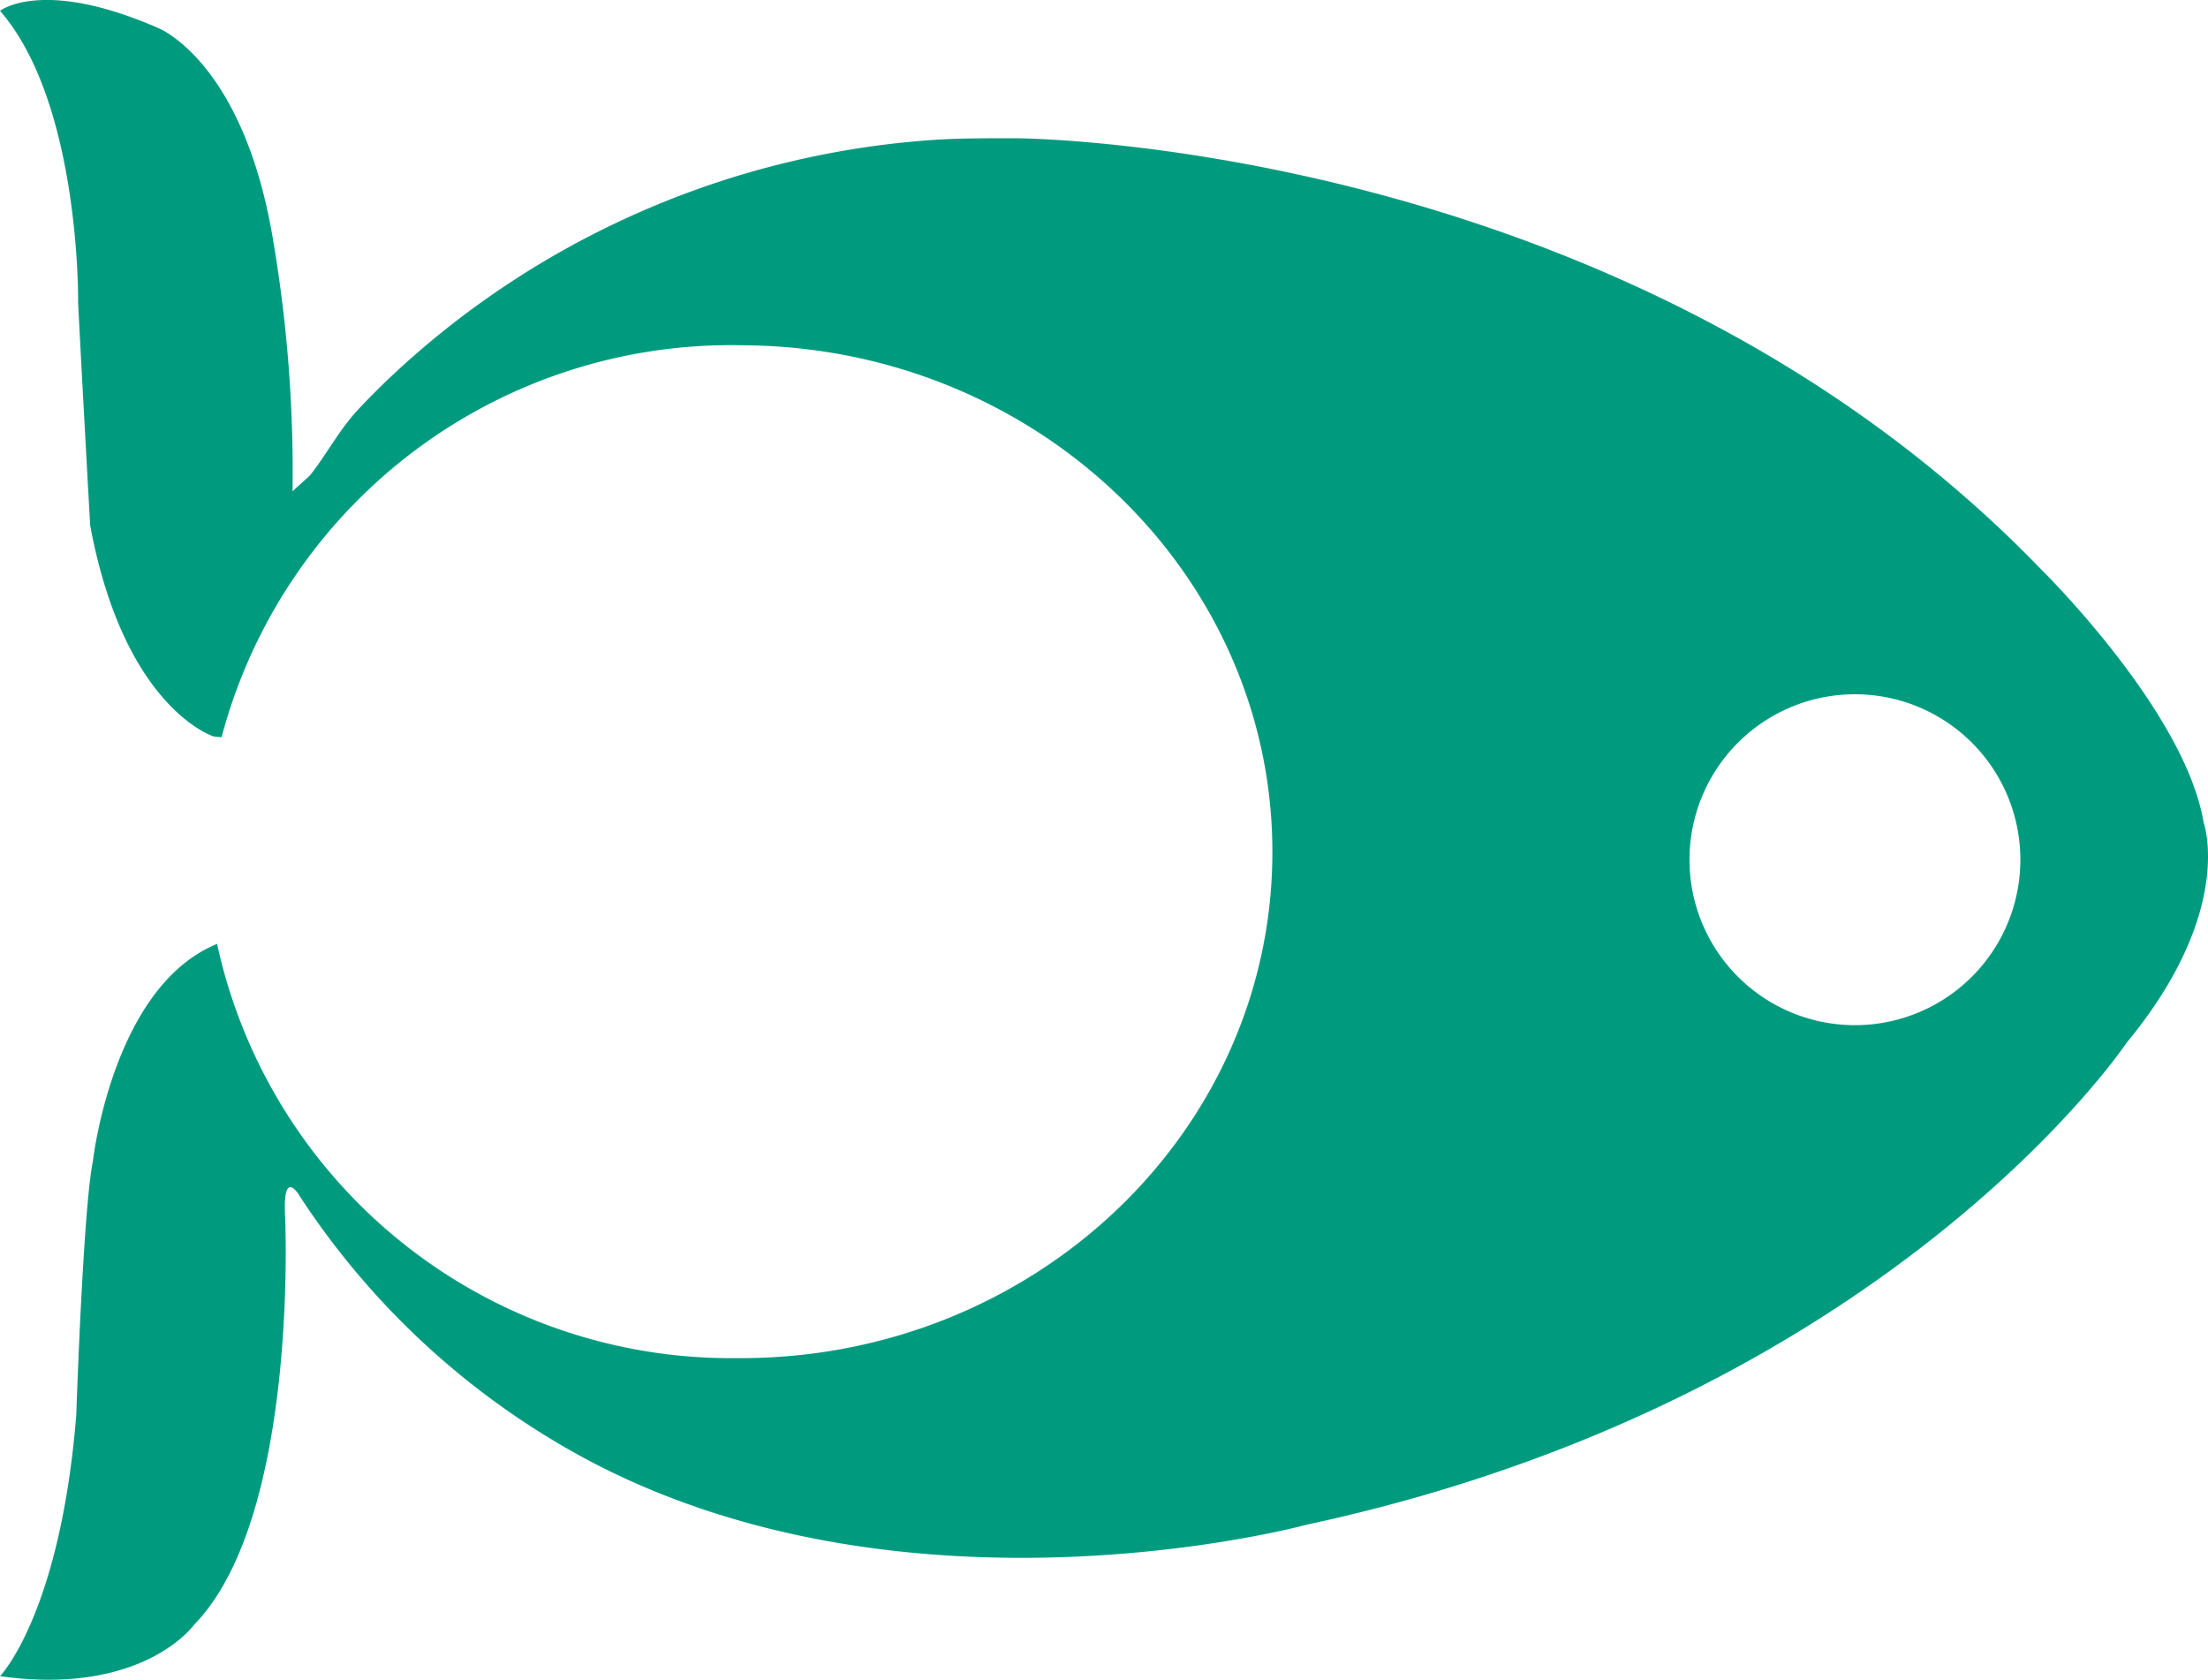
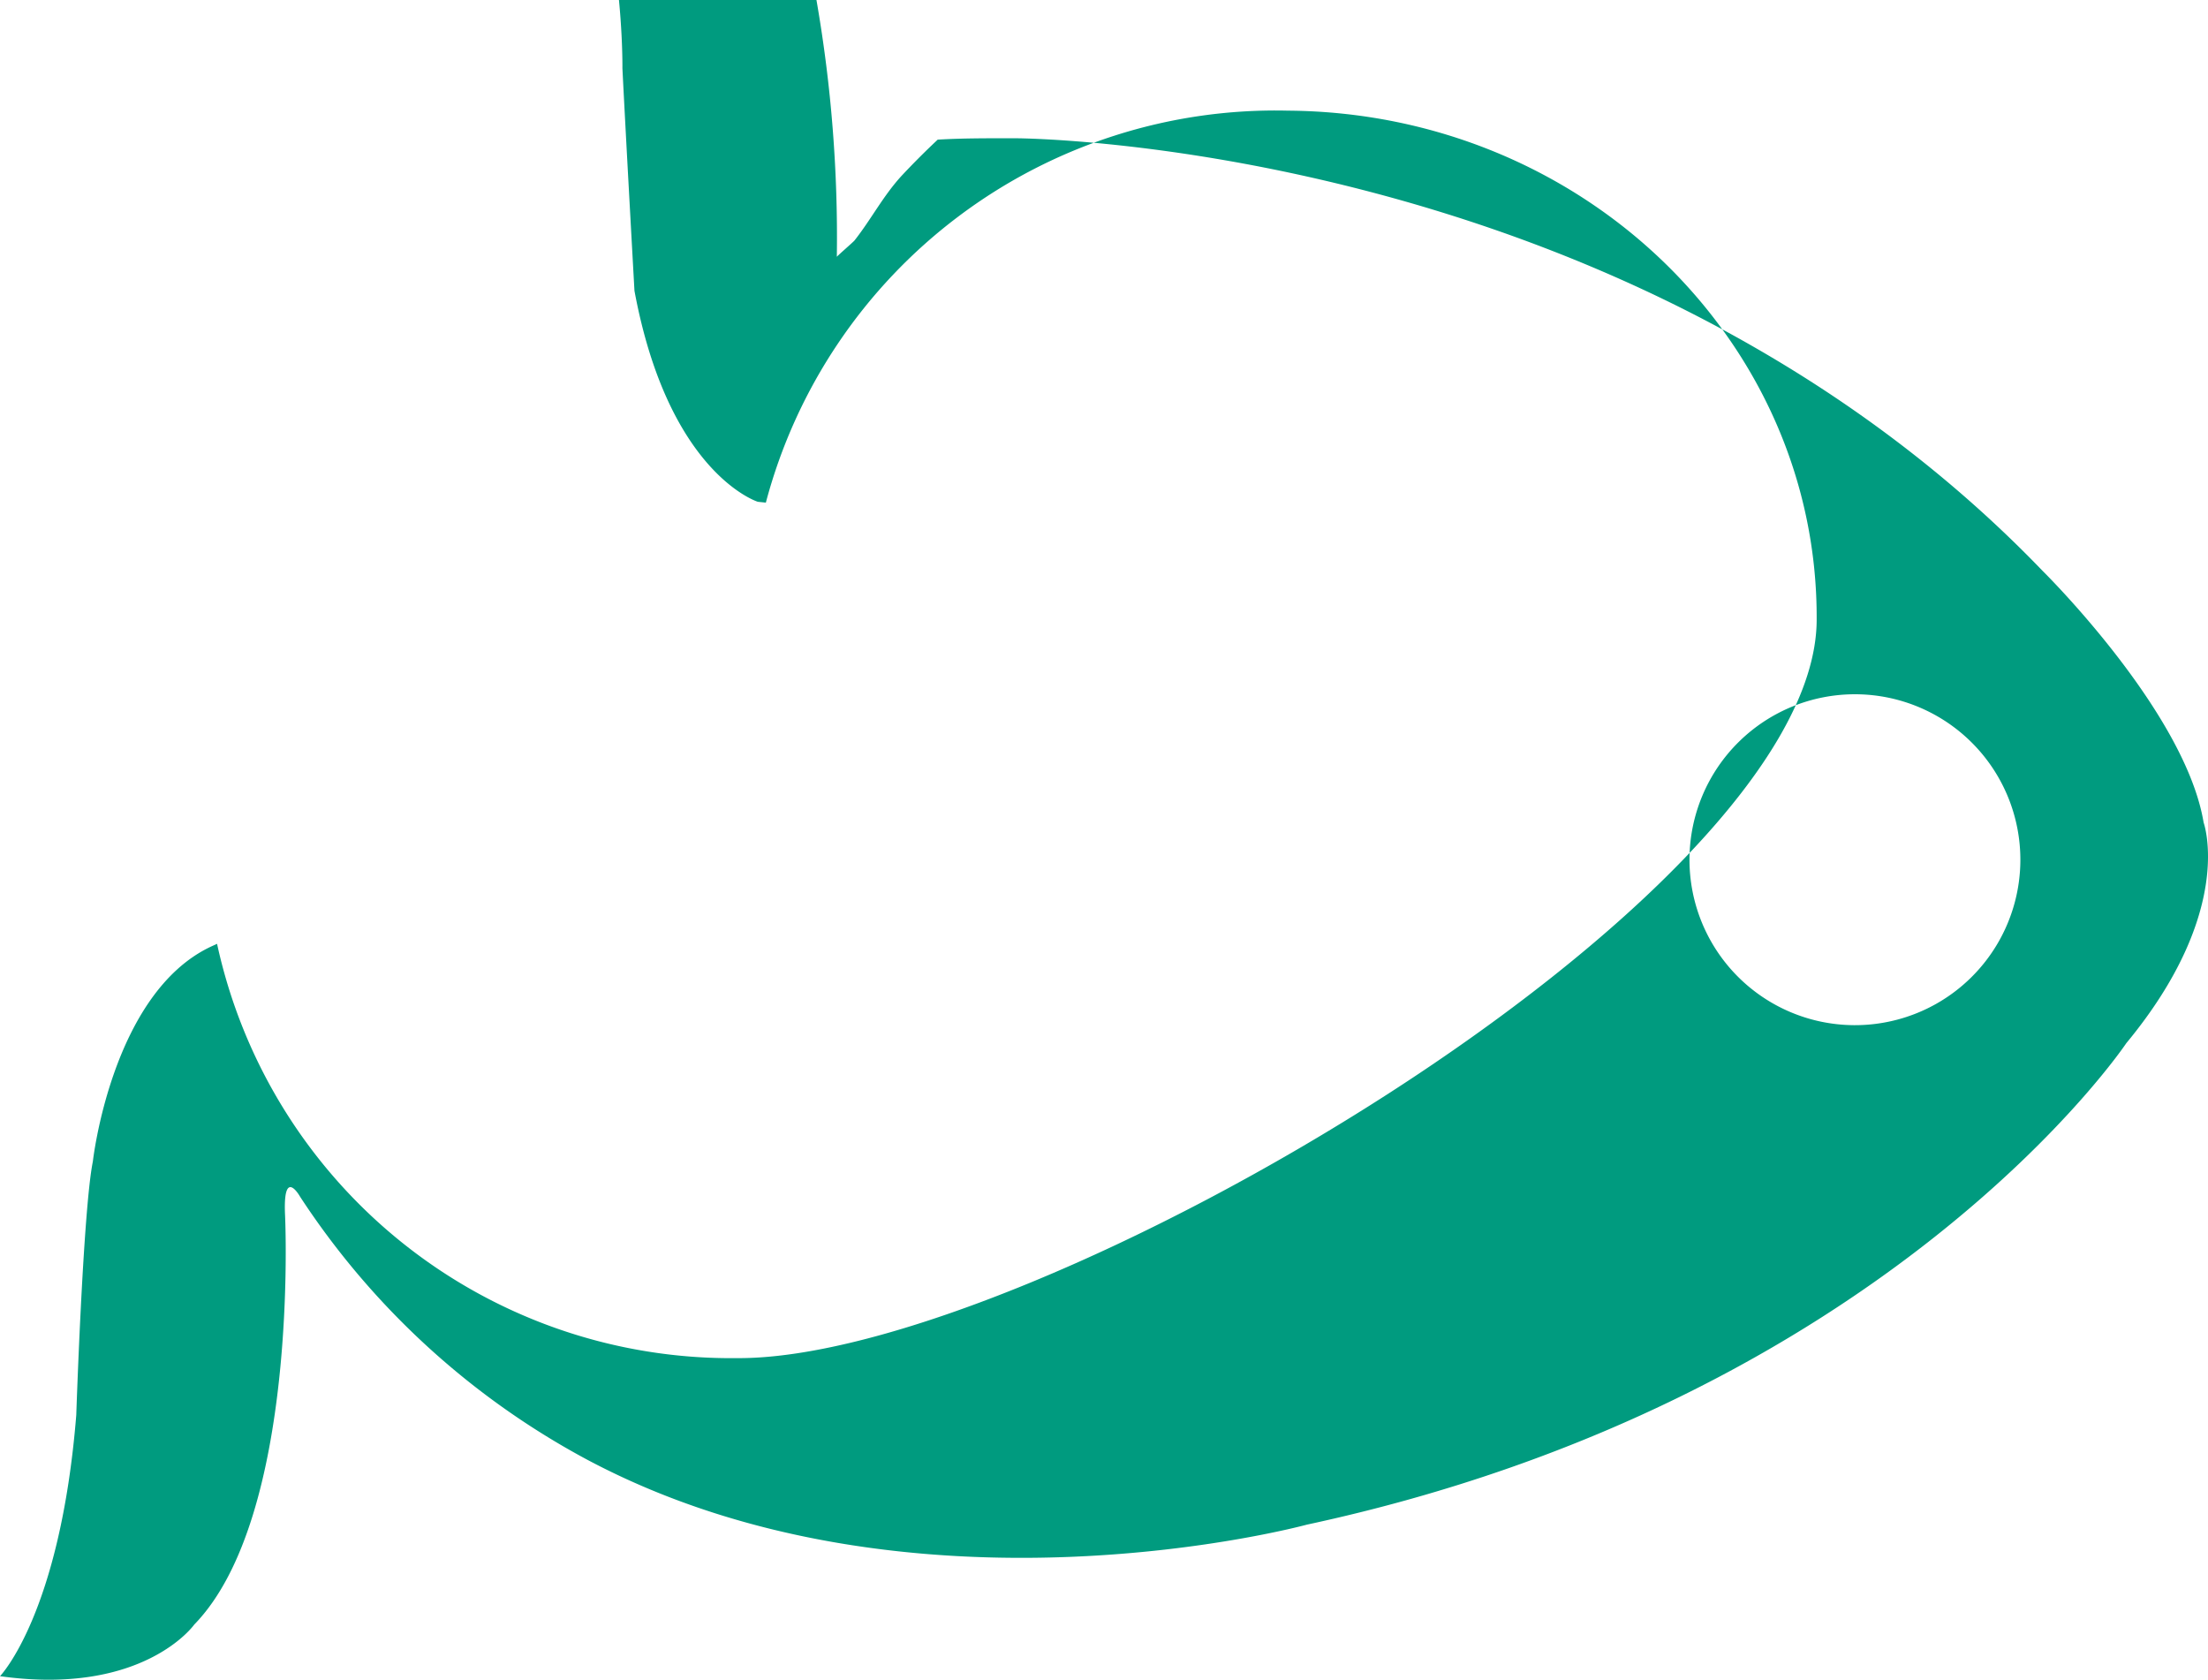
<svg xmlns="http://www.w3.org/2000/svg" width="55" height="41.836" viewBox="0 0 55 41.836">
  <g id="Group_707" data-name="Group 707" transform="translate(-74.621 -87.35)">
-     <path id="Path_1274" data-name="Path 1274" d="M129.513,107.844c-.455-2.773-4.012-6.275-4.012-6.275C115.169,90.827,99.937,90.794,99.937,90.794c-.654,0-1.3-.005-1.958.034a21.913,21.913,0,0,0-13.558,5.844c-.305.286-.6.581-.888.888-.464.5-.765,1.091-1.185,1.624-.03.038-.44.393-.44.407a34.437,34.437,0,0,0-.5-6.353c-.748-4.362-2.837-5.186-2.837-5.186-2.9-1.269-3.949-.432-3.949-.432,2.011,2.31,1.945,7.275,1.945,7.275.09,1.791.3,5.541.3,5.541.848,4.565,3.073,5.256,3.073,5.256l.2.021a13.13,13.13,0,0,1,13-9.763c7.322.048,13.221,5.734,13.175,12.7S100.3,121.225,92.98,121.177a13.1,13.1,0,0,1-12.952-10.319l-.154.07c-2.473,1.166-2.94,5.351-2.94,5.351-.245,1.214-.413,6.313-.413,6.313-.4,4.963-1.9,6.507-1.9,6.507,3.577.5,4.838-1.285,4.838-1.285,2.619-2.685,2.263-10.185,2.263-10.185-.06-1.25.375-.471.375-.471a19.591,19.591,0,0,0,7.185,6.567c8.078,4.275,17.891,1.6,17.891,1.6,14.476-3.113,20.412-11.991,20.412-11.991,2.724-3.292,1.928-5.493,1.928-5.493m-8.714,5.043a4.121,4.121,0,1,1,4.148-4.094,4.121,4.121,0,0,1-4.148,4.094" fill="#009b7f" />
+     <path id="Path_1274" data-name="Path 1274" d="M129.513,107.844c-.455-2.773-4.012-6.275-4.012-6.275C115.169,90.827,99.937,90.794,99.937,90.794c-.654,0-1.3-.005-1.958.034c-.305.286-.6.581-.888.888-.464.5-.765,1.091-1.185,1.624-.03.038-.44.393-.44.407a34.437,34.437,0,0,0-.5-6.353c-.748-4.362-2.837-5.186-2.837-5.186-2.9-1.269-3.949-.432-3.949-.432,2.011,2.31,1.945,7.275,1.945,7.275.09,1.791.3,5.541.3,5.541.848,4.565,3.073,5.256,3.073,5.256l.2.021a13.13,13.13,0,0,1,13-9.763c7.322.048,13.221,5.734,13.175,12.7S100.3,121.225,92.98,121.177a13.1,13.1,0,0,1-12.952-10.319l-.154.07c-2.473,1.166-2.94,5.351-2.94,5.351-.245,1.214-.413,6.313-.413,6.313-.4,4.963-1.9,6.507-1.9,6.507,3.577.5,4.838-1.285,4.838-1.285,2.619-2.685,2.263-10.185,2.263-10.185-.06-1.25.375-.471.375-.471a19.591,19.591,0,0,0,7.185,6.567c8.078,4.275,17.891,1.6,17.891,1.6,14.476-3.113,20.412-11.991,20.412-11.991,2.724-3.292,1.928-5.493,1.928-5.493m-8.714,5.043a4.121,4.121,0,1,1,4.148-4.094,4.121,4.121,0,0,1-4.148,4.094" fill="#009b7f" />
  </g>
</svg>